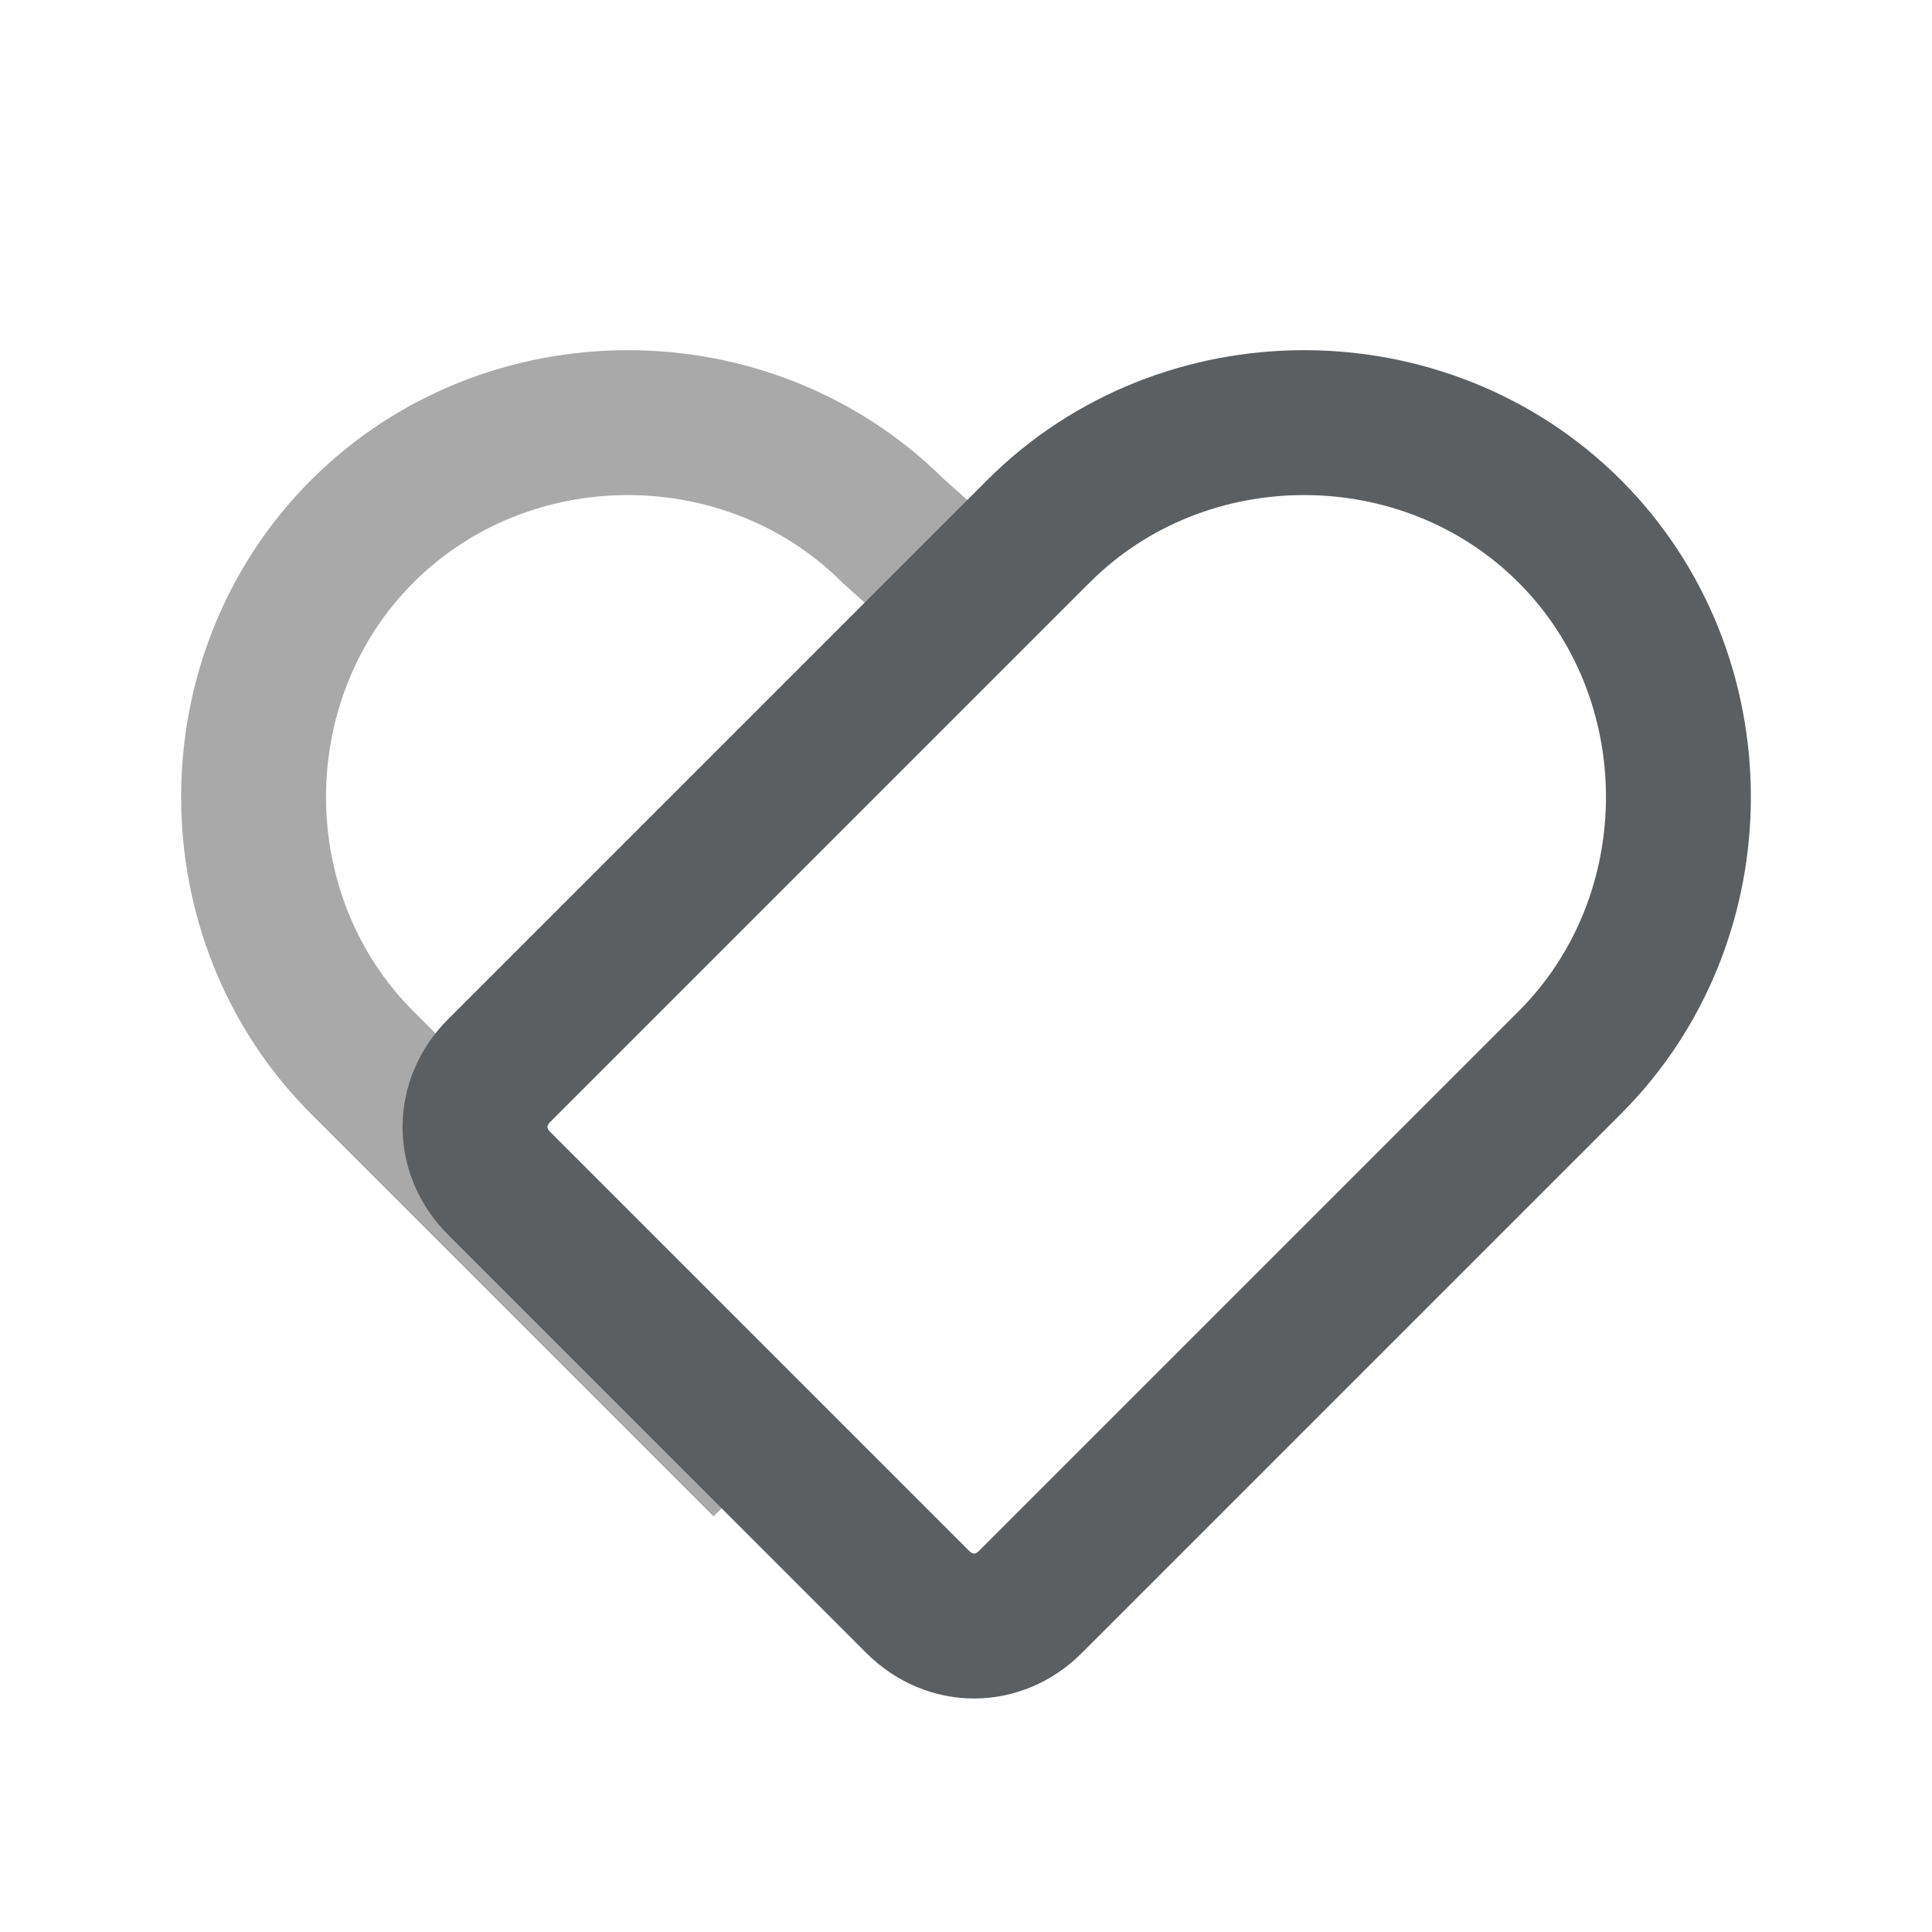
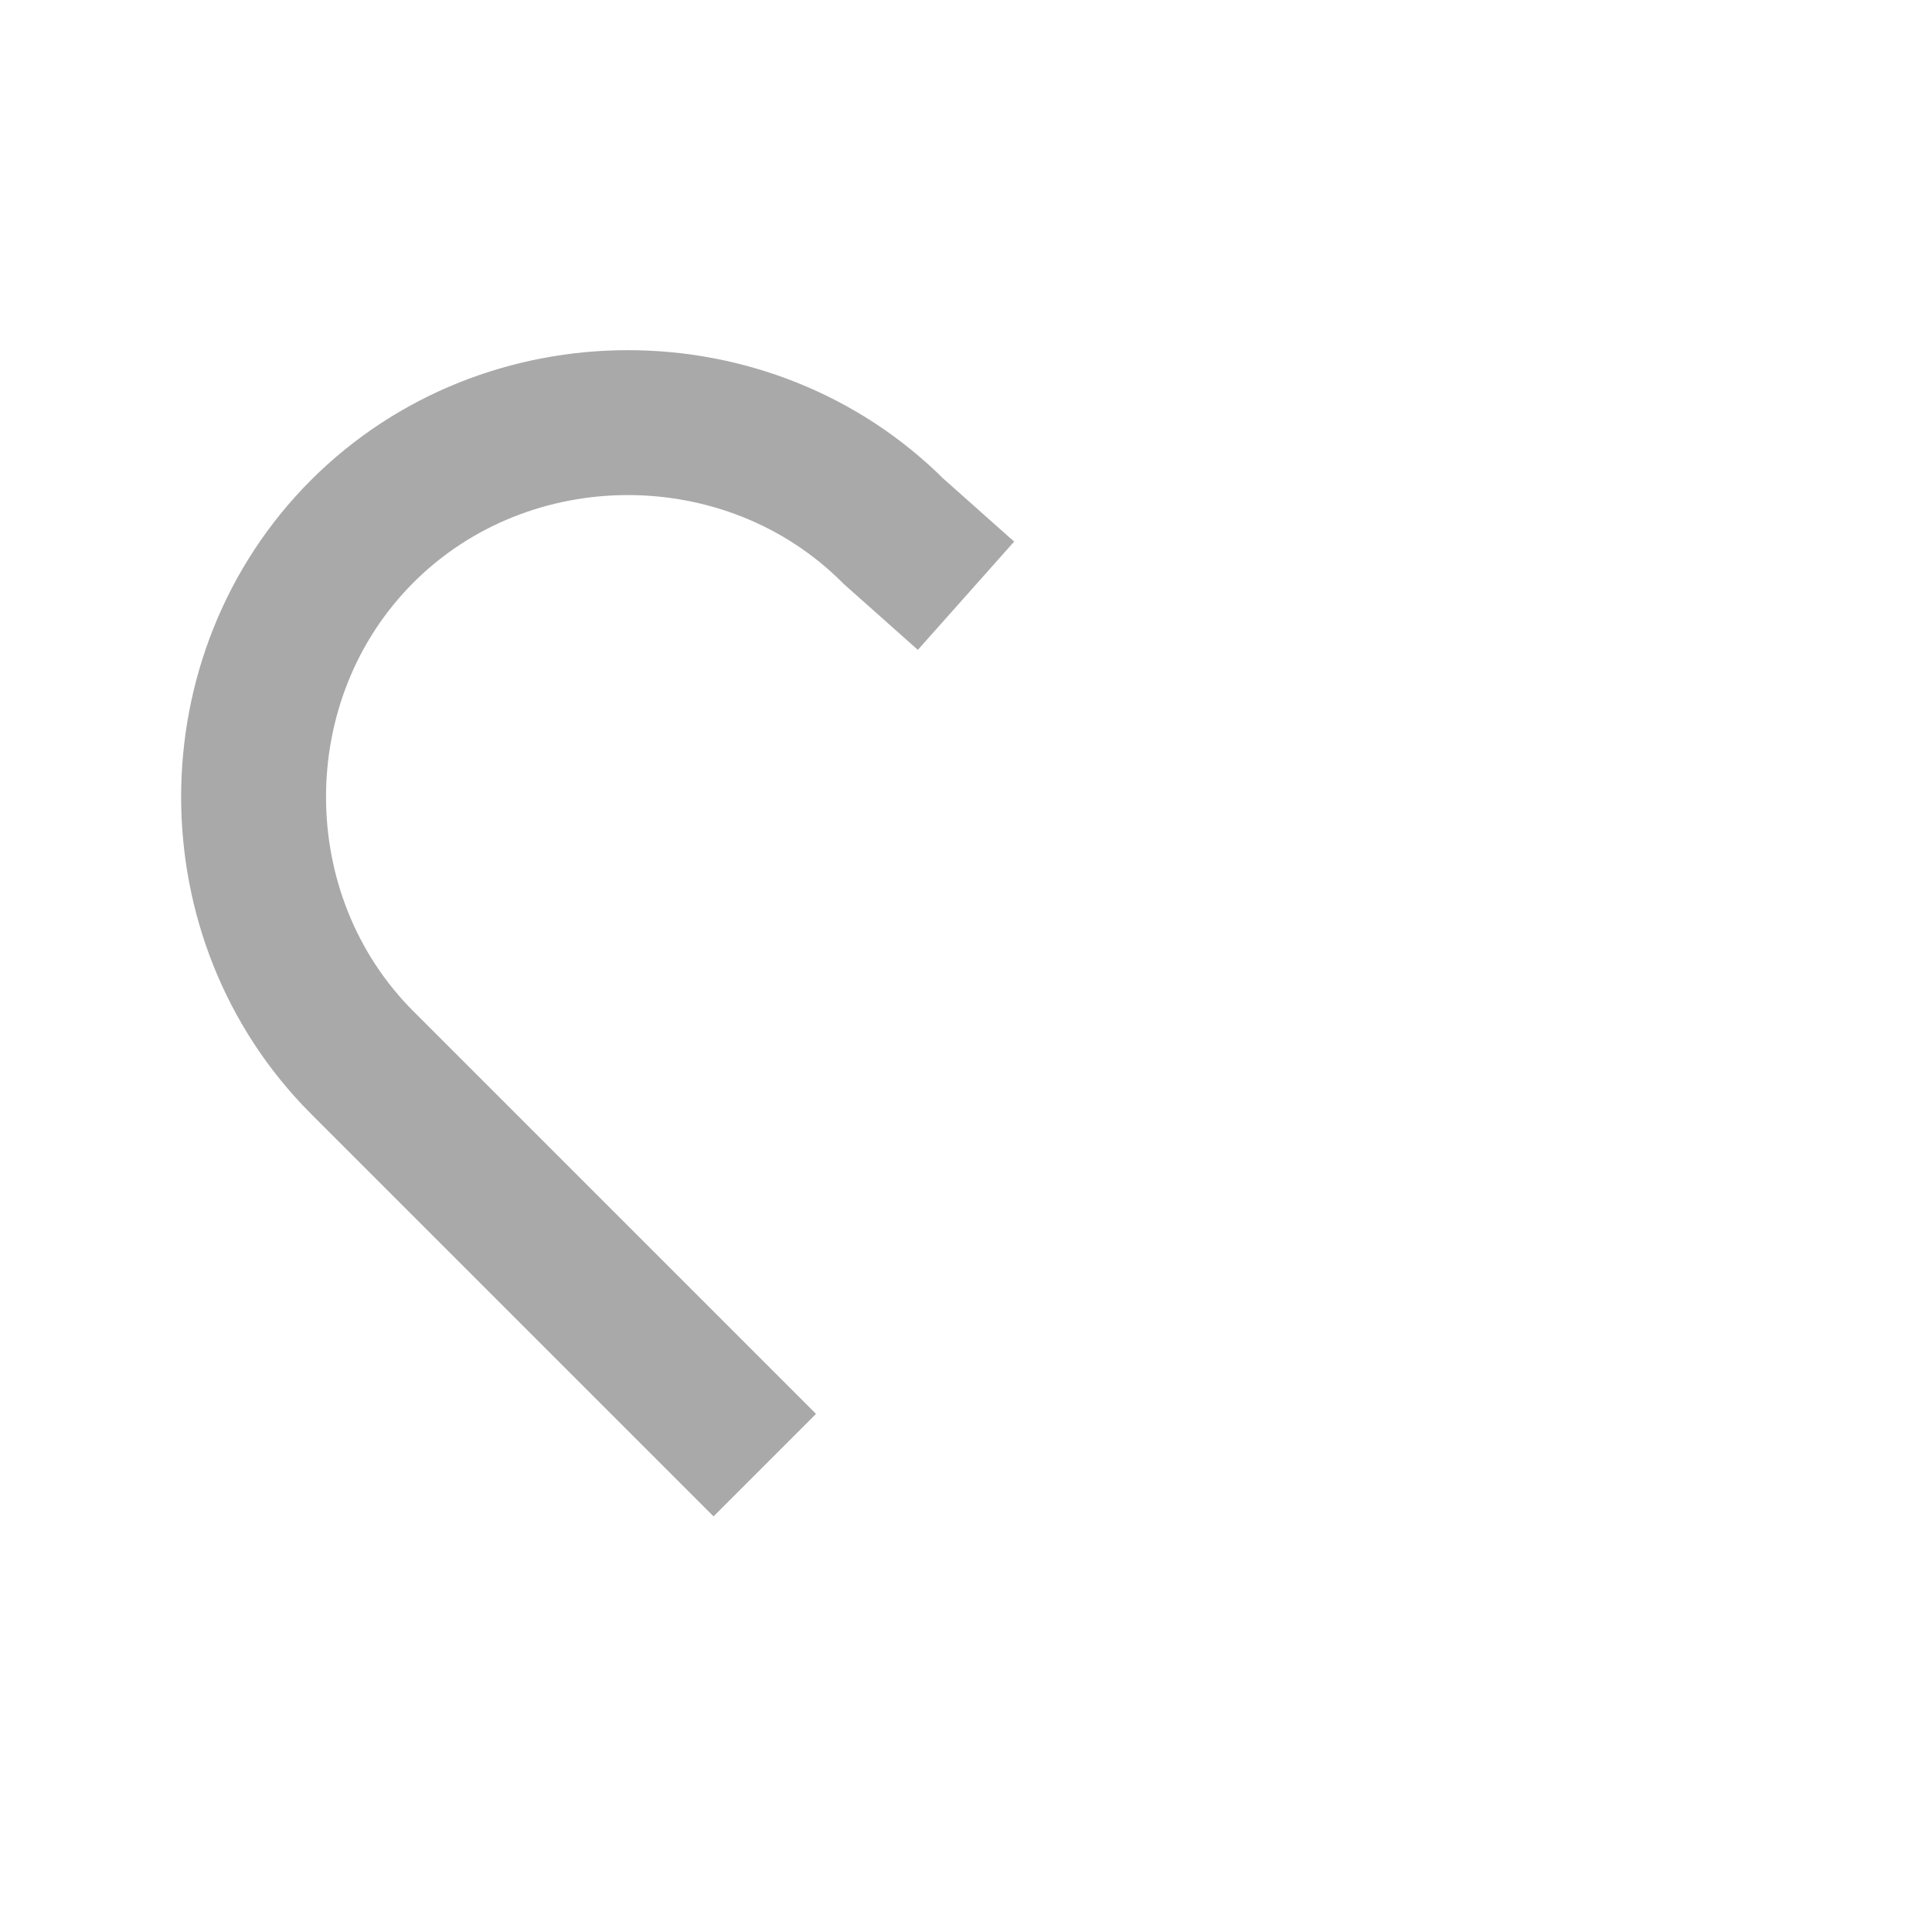
<svg xmlns="http://www.w3.org/2000/svg" fill="none" viewBox="0 0 20 20">
  <g stroke-miterlimit="10" stroke-width="1.5">
    <path d="m7.917 15.167-4.167-4.167c-1.5-1.5-1.5-4 0-5.5s4-1.5 5.5 0l.75.667" stroke="#a9a9a9" />
-     <path d="m16.25 11c-2 2-4.5 4.5-5.583 5.583-.333.333-.833.333-1.167 0l-4.333-4.333c-.333-.333-.333-.833 0-1.167l5.583-5.583c1.5-1.5 4-1.5 5.5 0s1.5 4 0 5.5z" stroke="#5c5f62" />
  </g>
</svg>